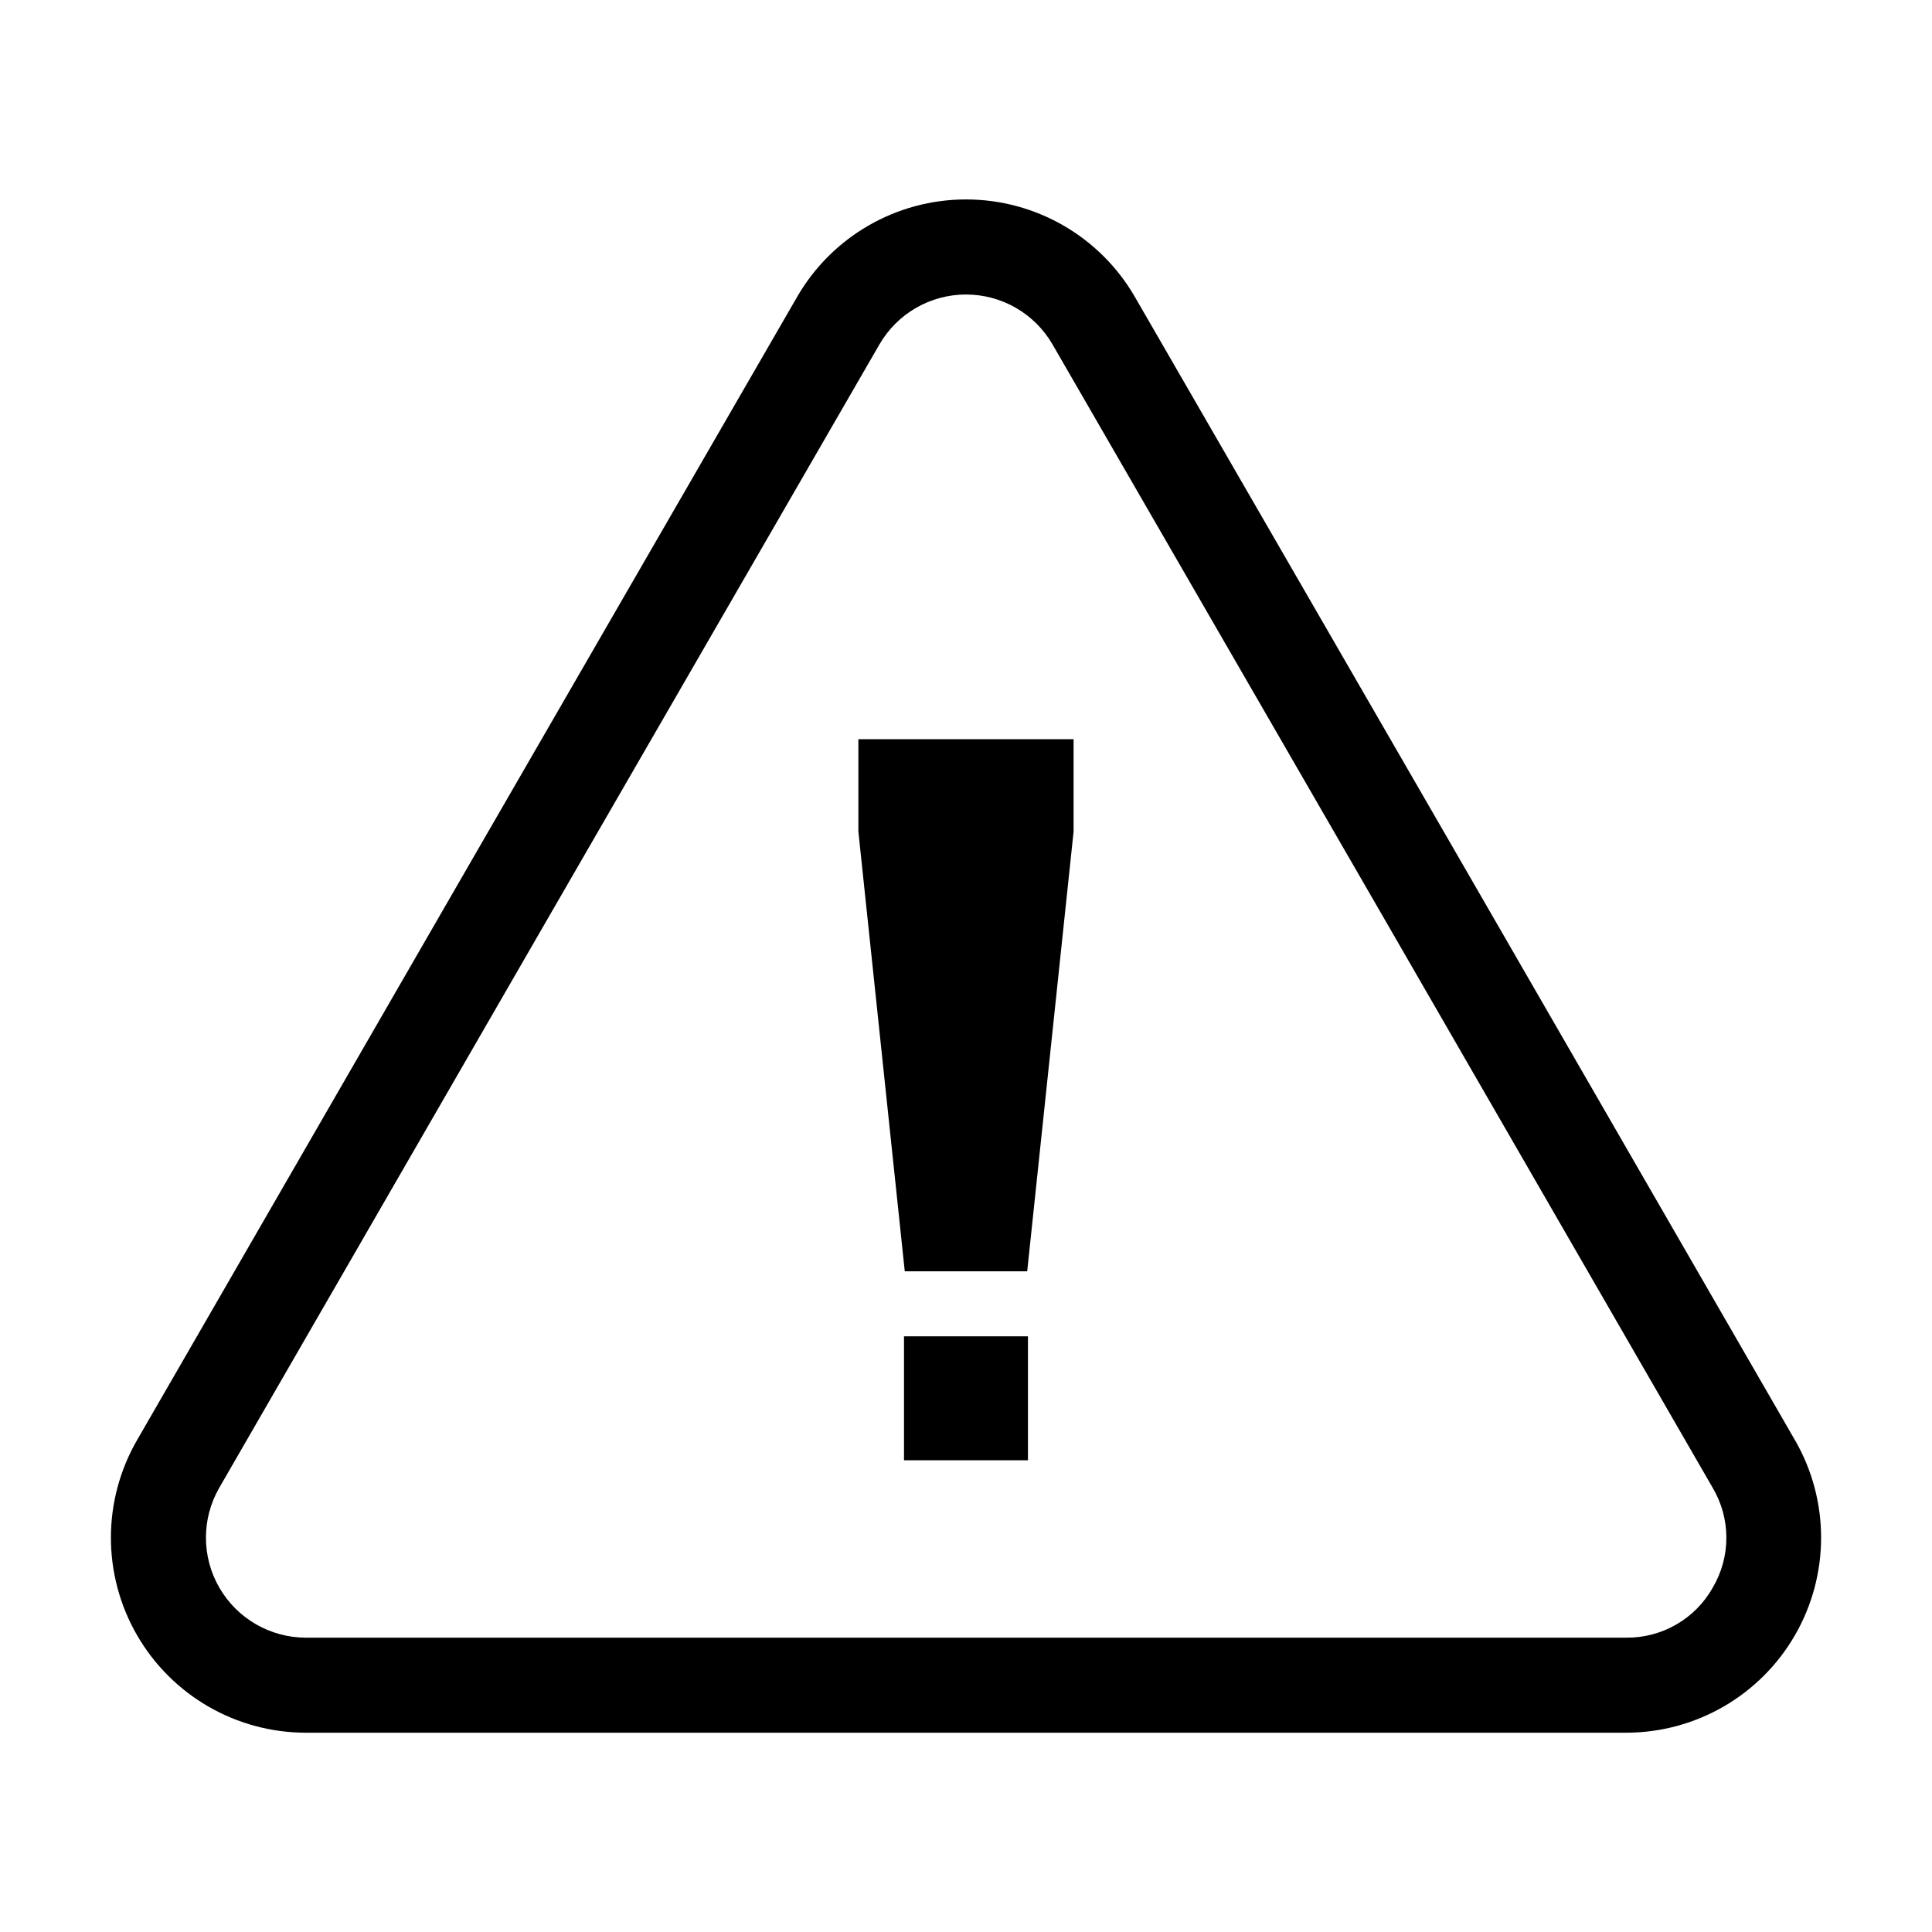
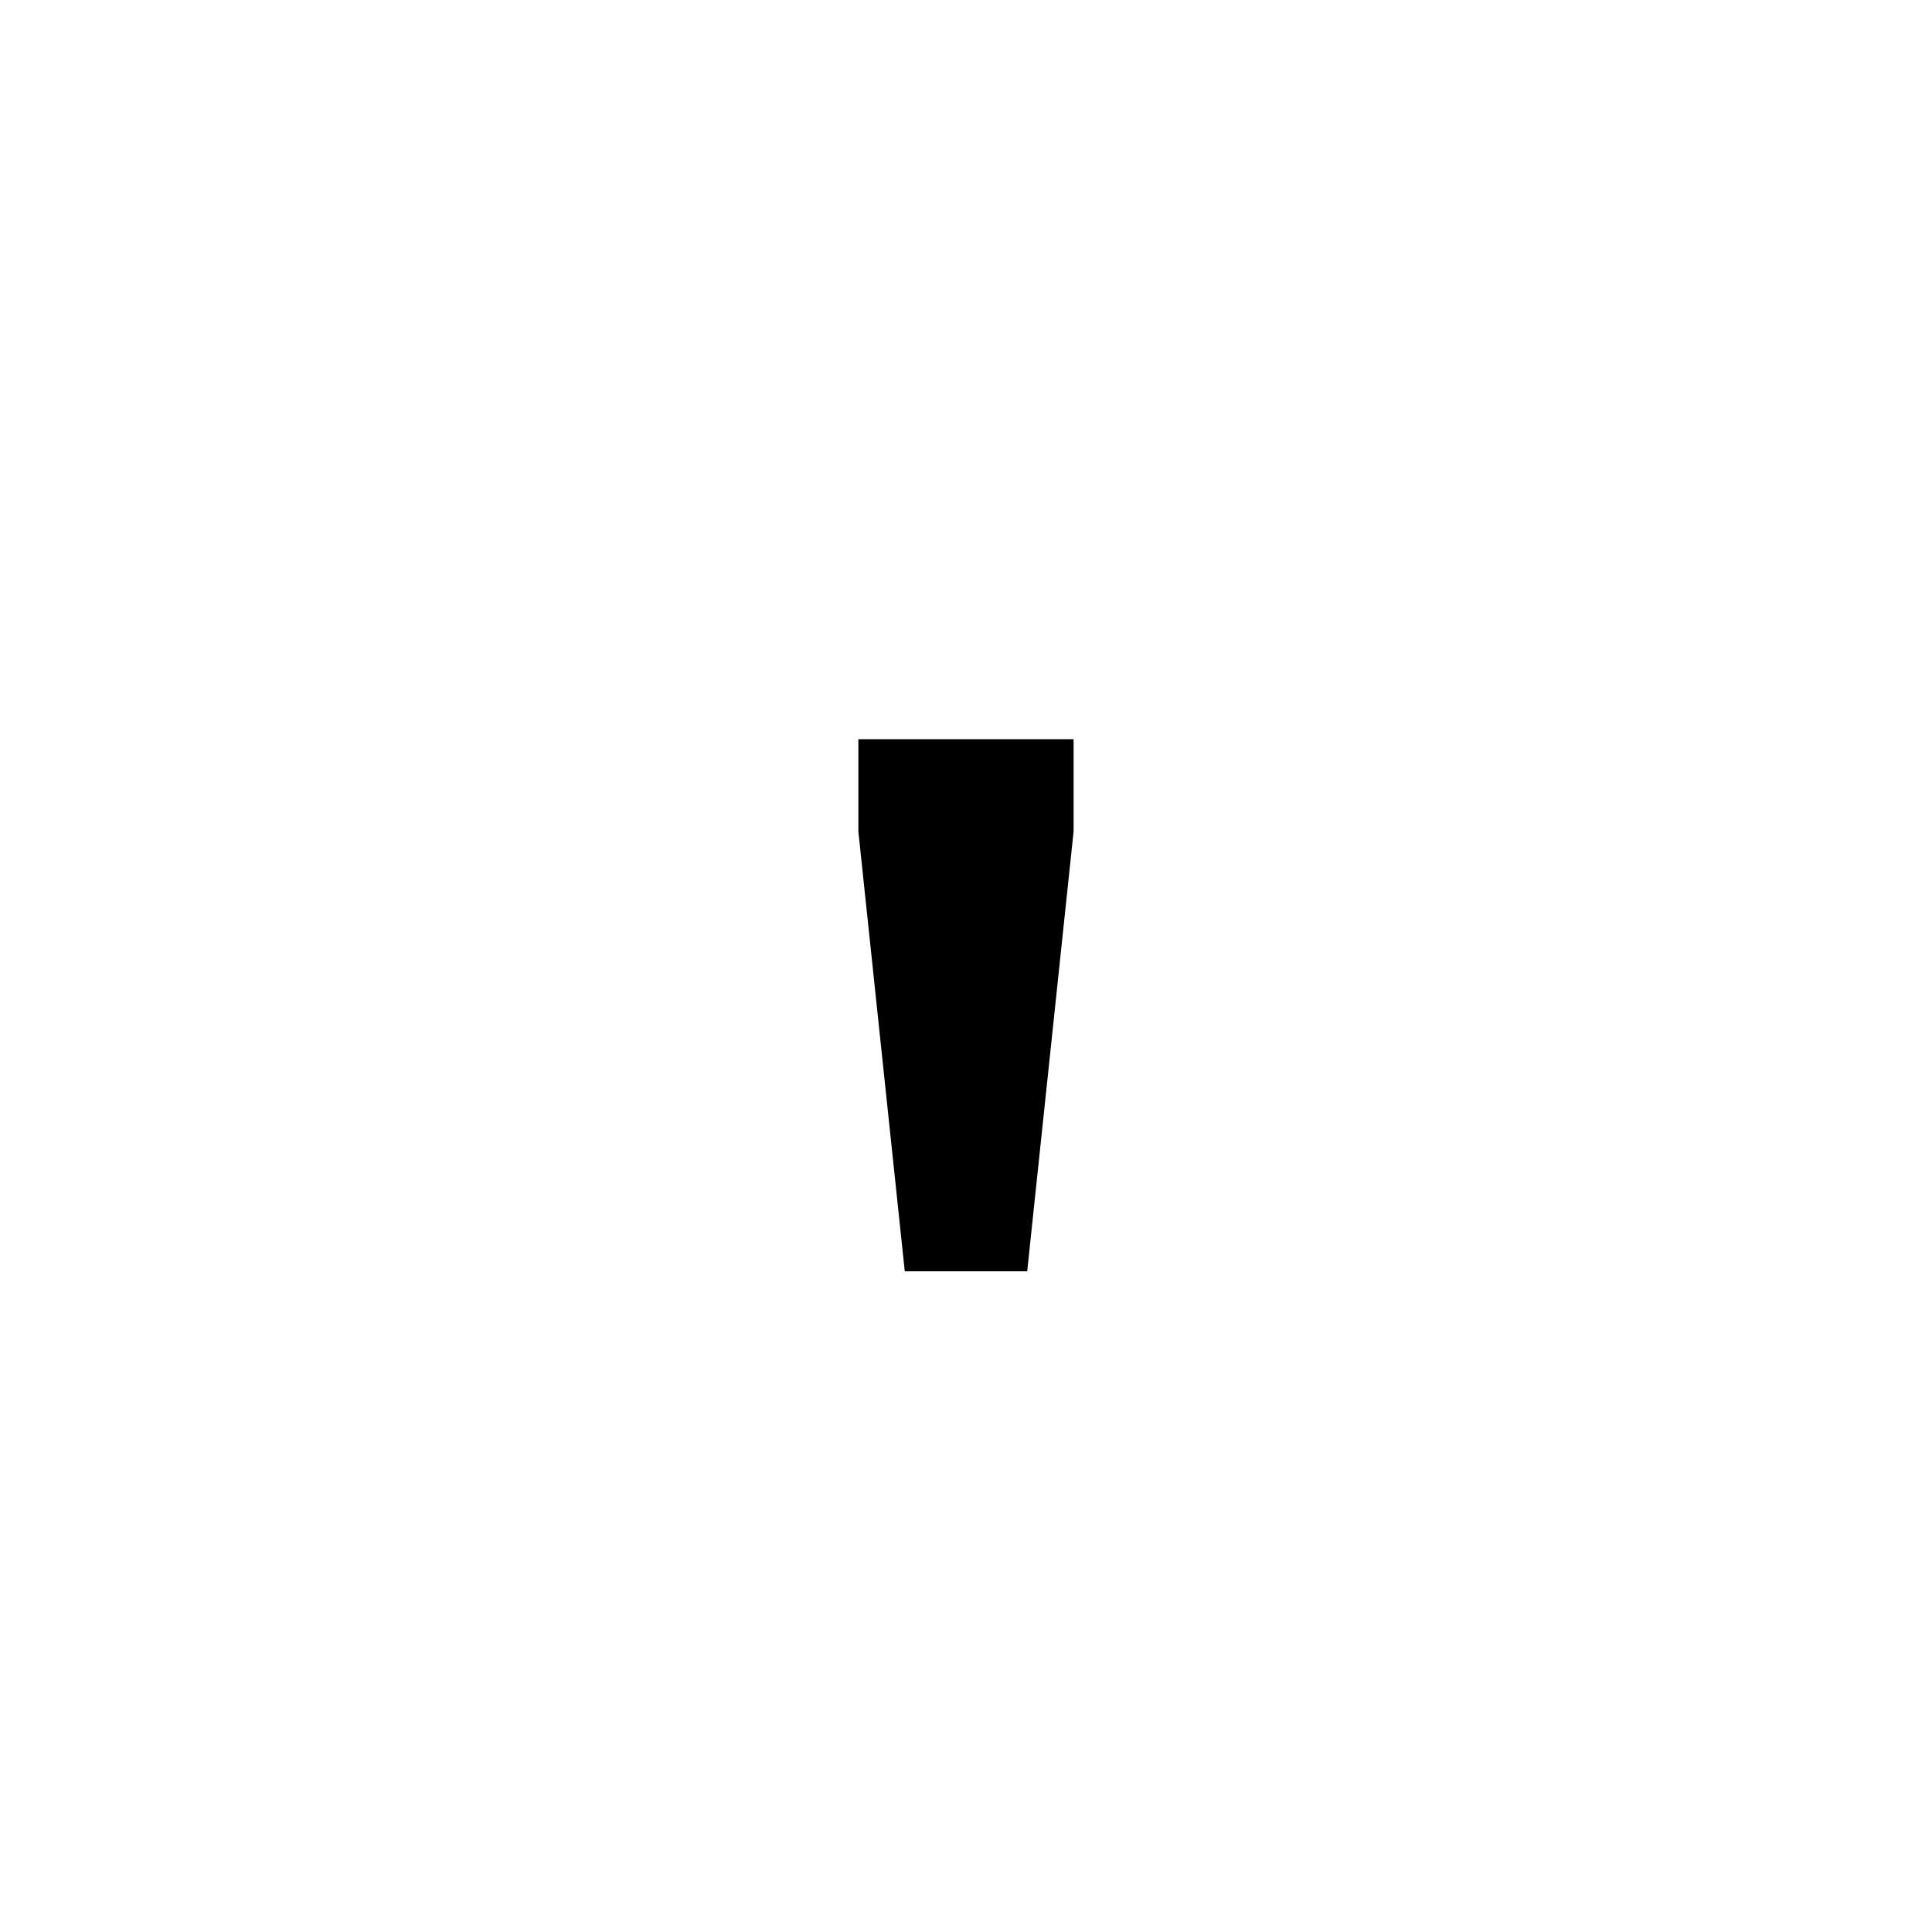
<svg xmlns="http://www.w3.org/2000/svg" fill="#000000" width="800px" height="800px" version="1.1" viewBox="144 144 512 512">
  <g>
-     <path d="m619.71 525.7-87.461-151.55-87.512-151.5c-9.242-15.965-26.293-25.797-44.738-25.797-18.449 0-35.5 9.832-44.738 25.797l-87.512 151.5-87.461 151.55c-9.207 15.984-9.195 35.664 0.027 51.641 9.223 15.977 26.262 25.824 44.711 25.844h349.95c18.445-0.02 35.484-9.867 44.707-25.844 9.223-15.977 9.234-35.656 0.031-51.641zm-21.816 39.047c-2.281 4.059-5.617 7.43-9.648 9.762-4.031 2.328-8.617 3.535-13.273 3.488h-349.95c-9.449-0.023-18.172-5.07-22.895-13.25-4.727-8.184-4.738-18.262-0.031-26.453l87.461-151.54 87.512-151.5c4.742-8.176 13.477-13.207 22.926-13.207 9.445 0 18.18 5.031 22.922 13.207l87.512 151.5 87.461 151.54c2.367 4.008 3.617 8.574 3.617 13.227 0 4.652-1.25 9.219-3.617 13.227z" />
-     <path d="m383.57 498.14h32.848v32.848h-32.848z" />
    <path d="m371.48 364.38 12.293 116.53h32.445l12.293-116.53v-24.484h-57.031z" />
  </g>
</svg>